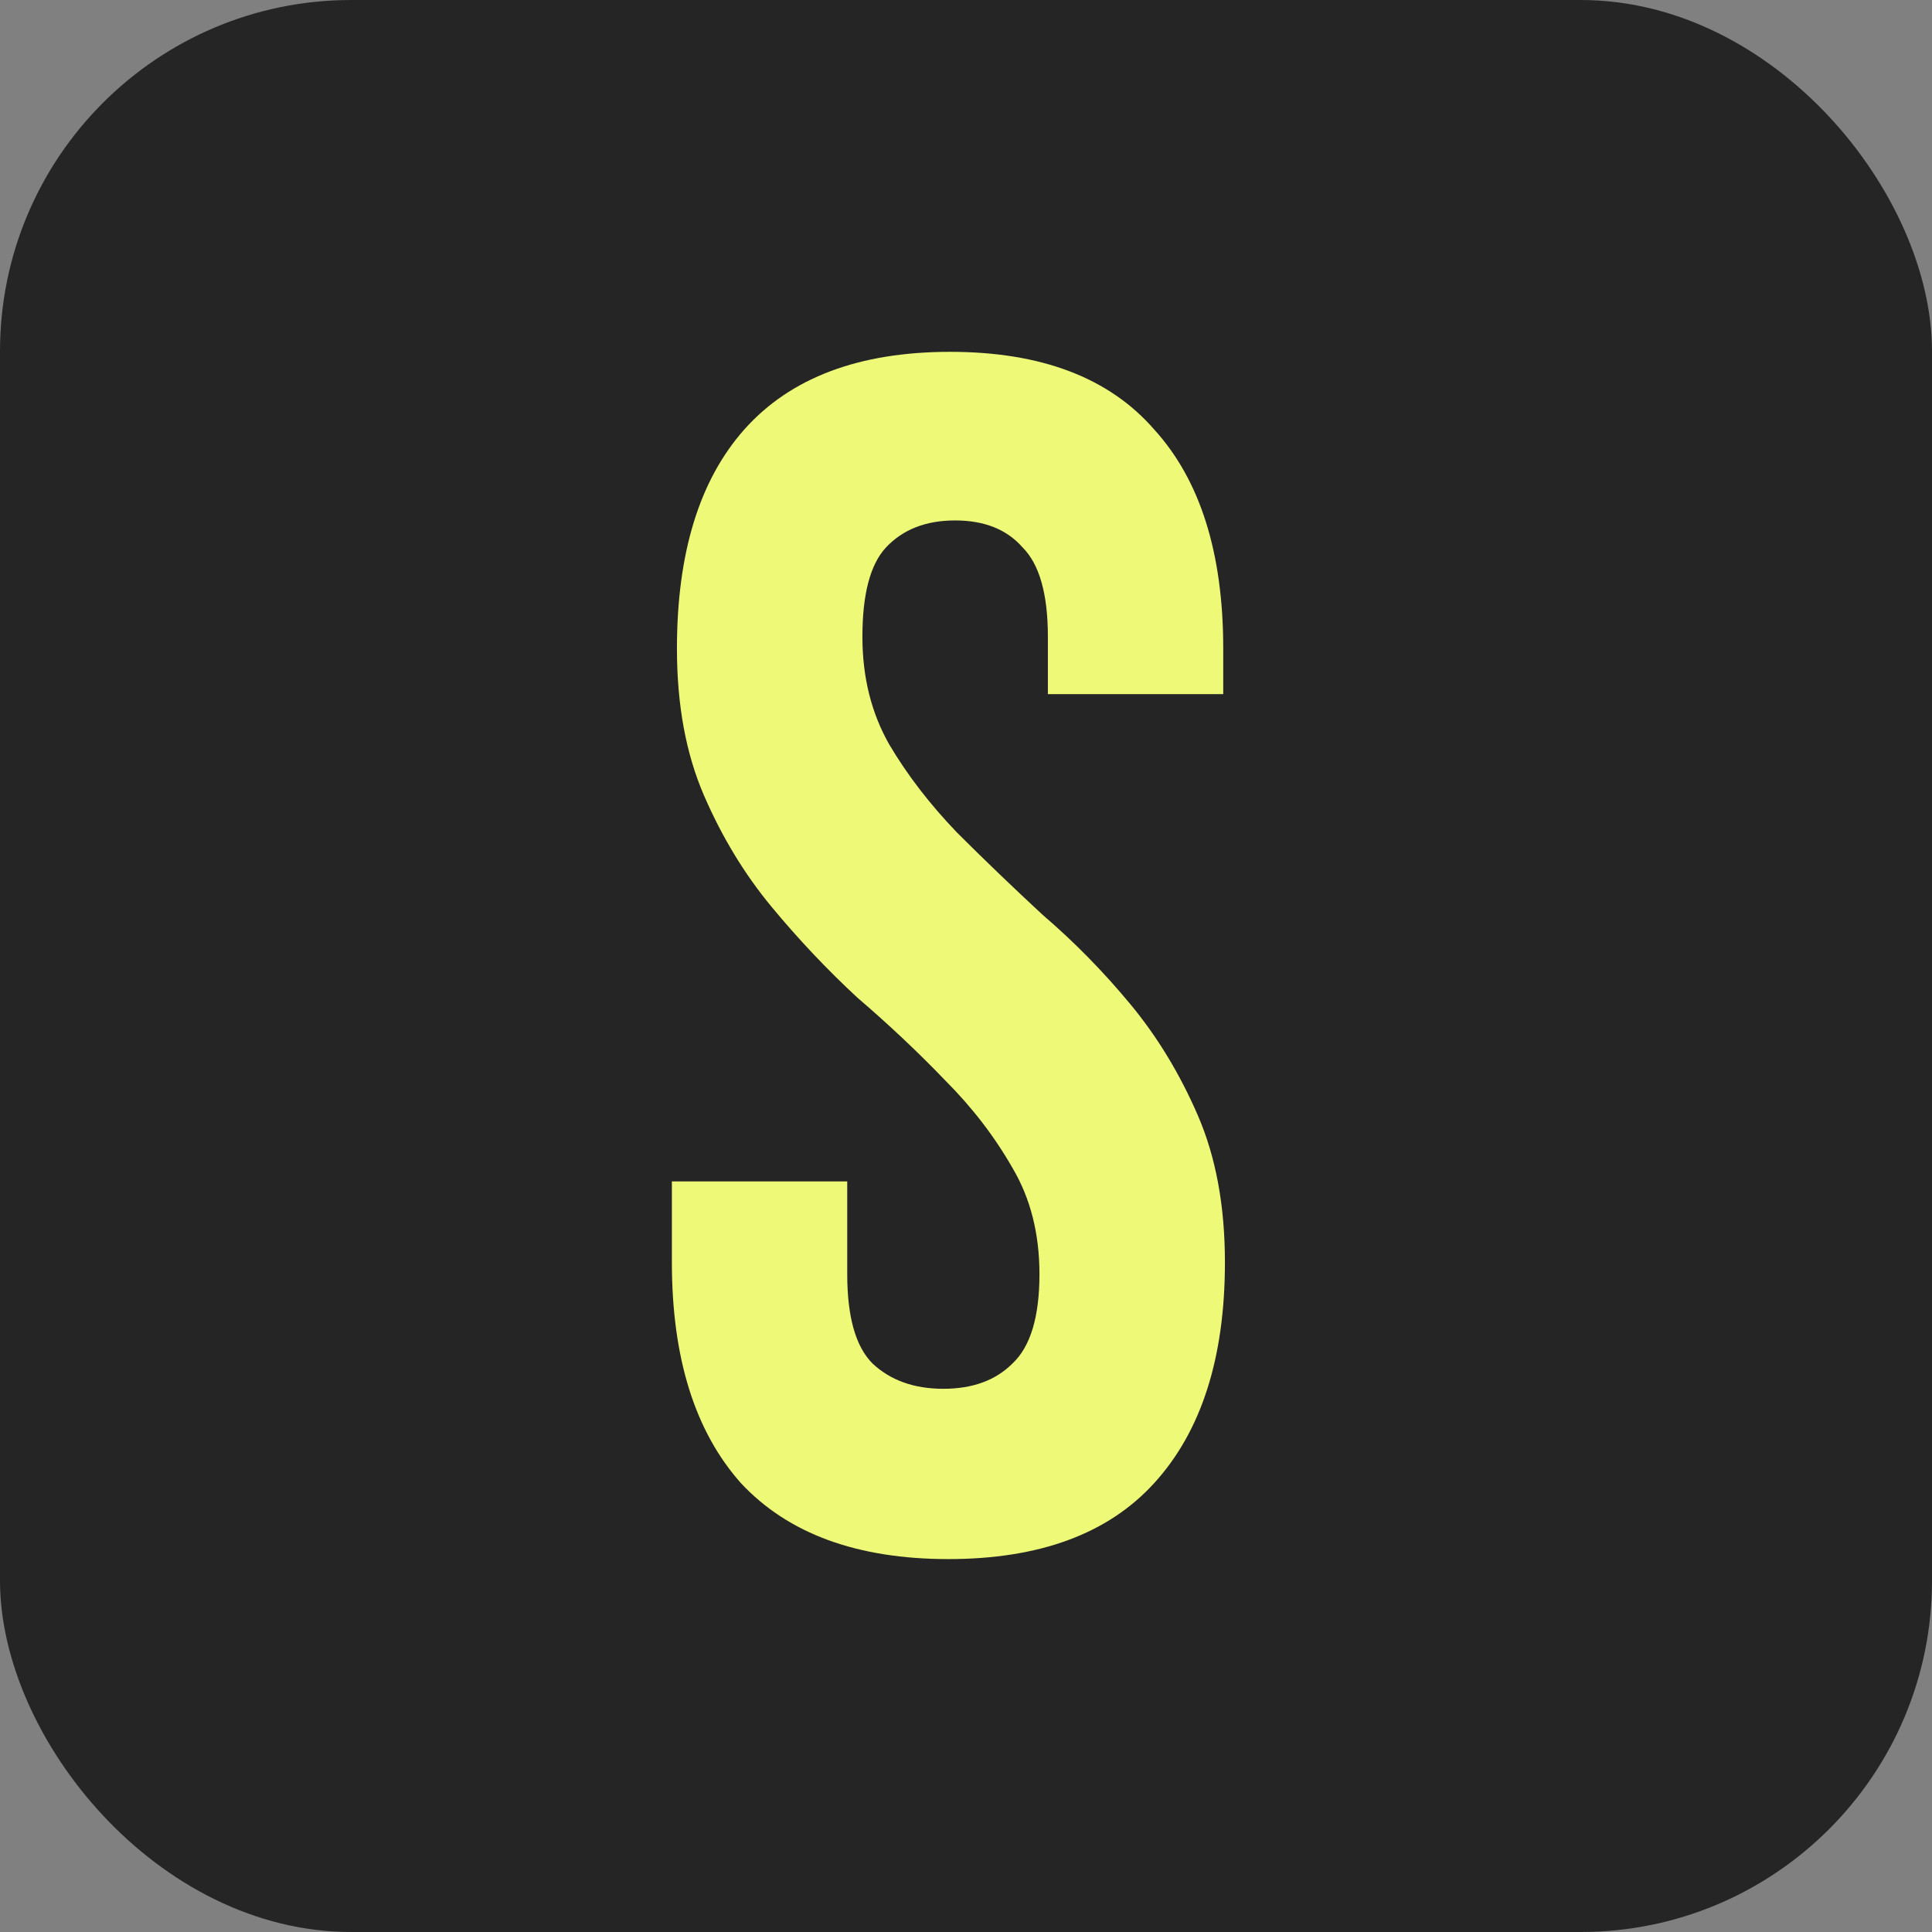
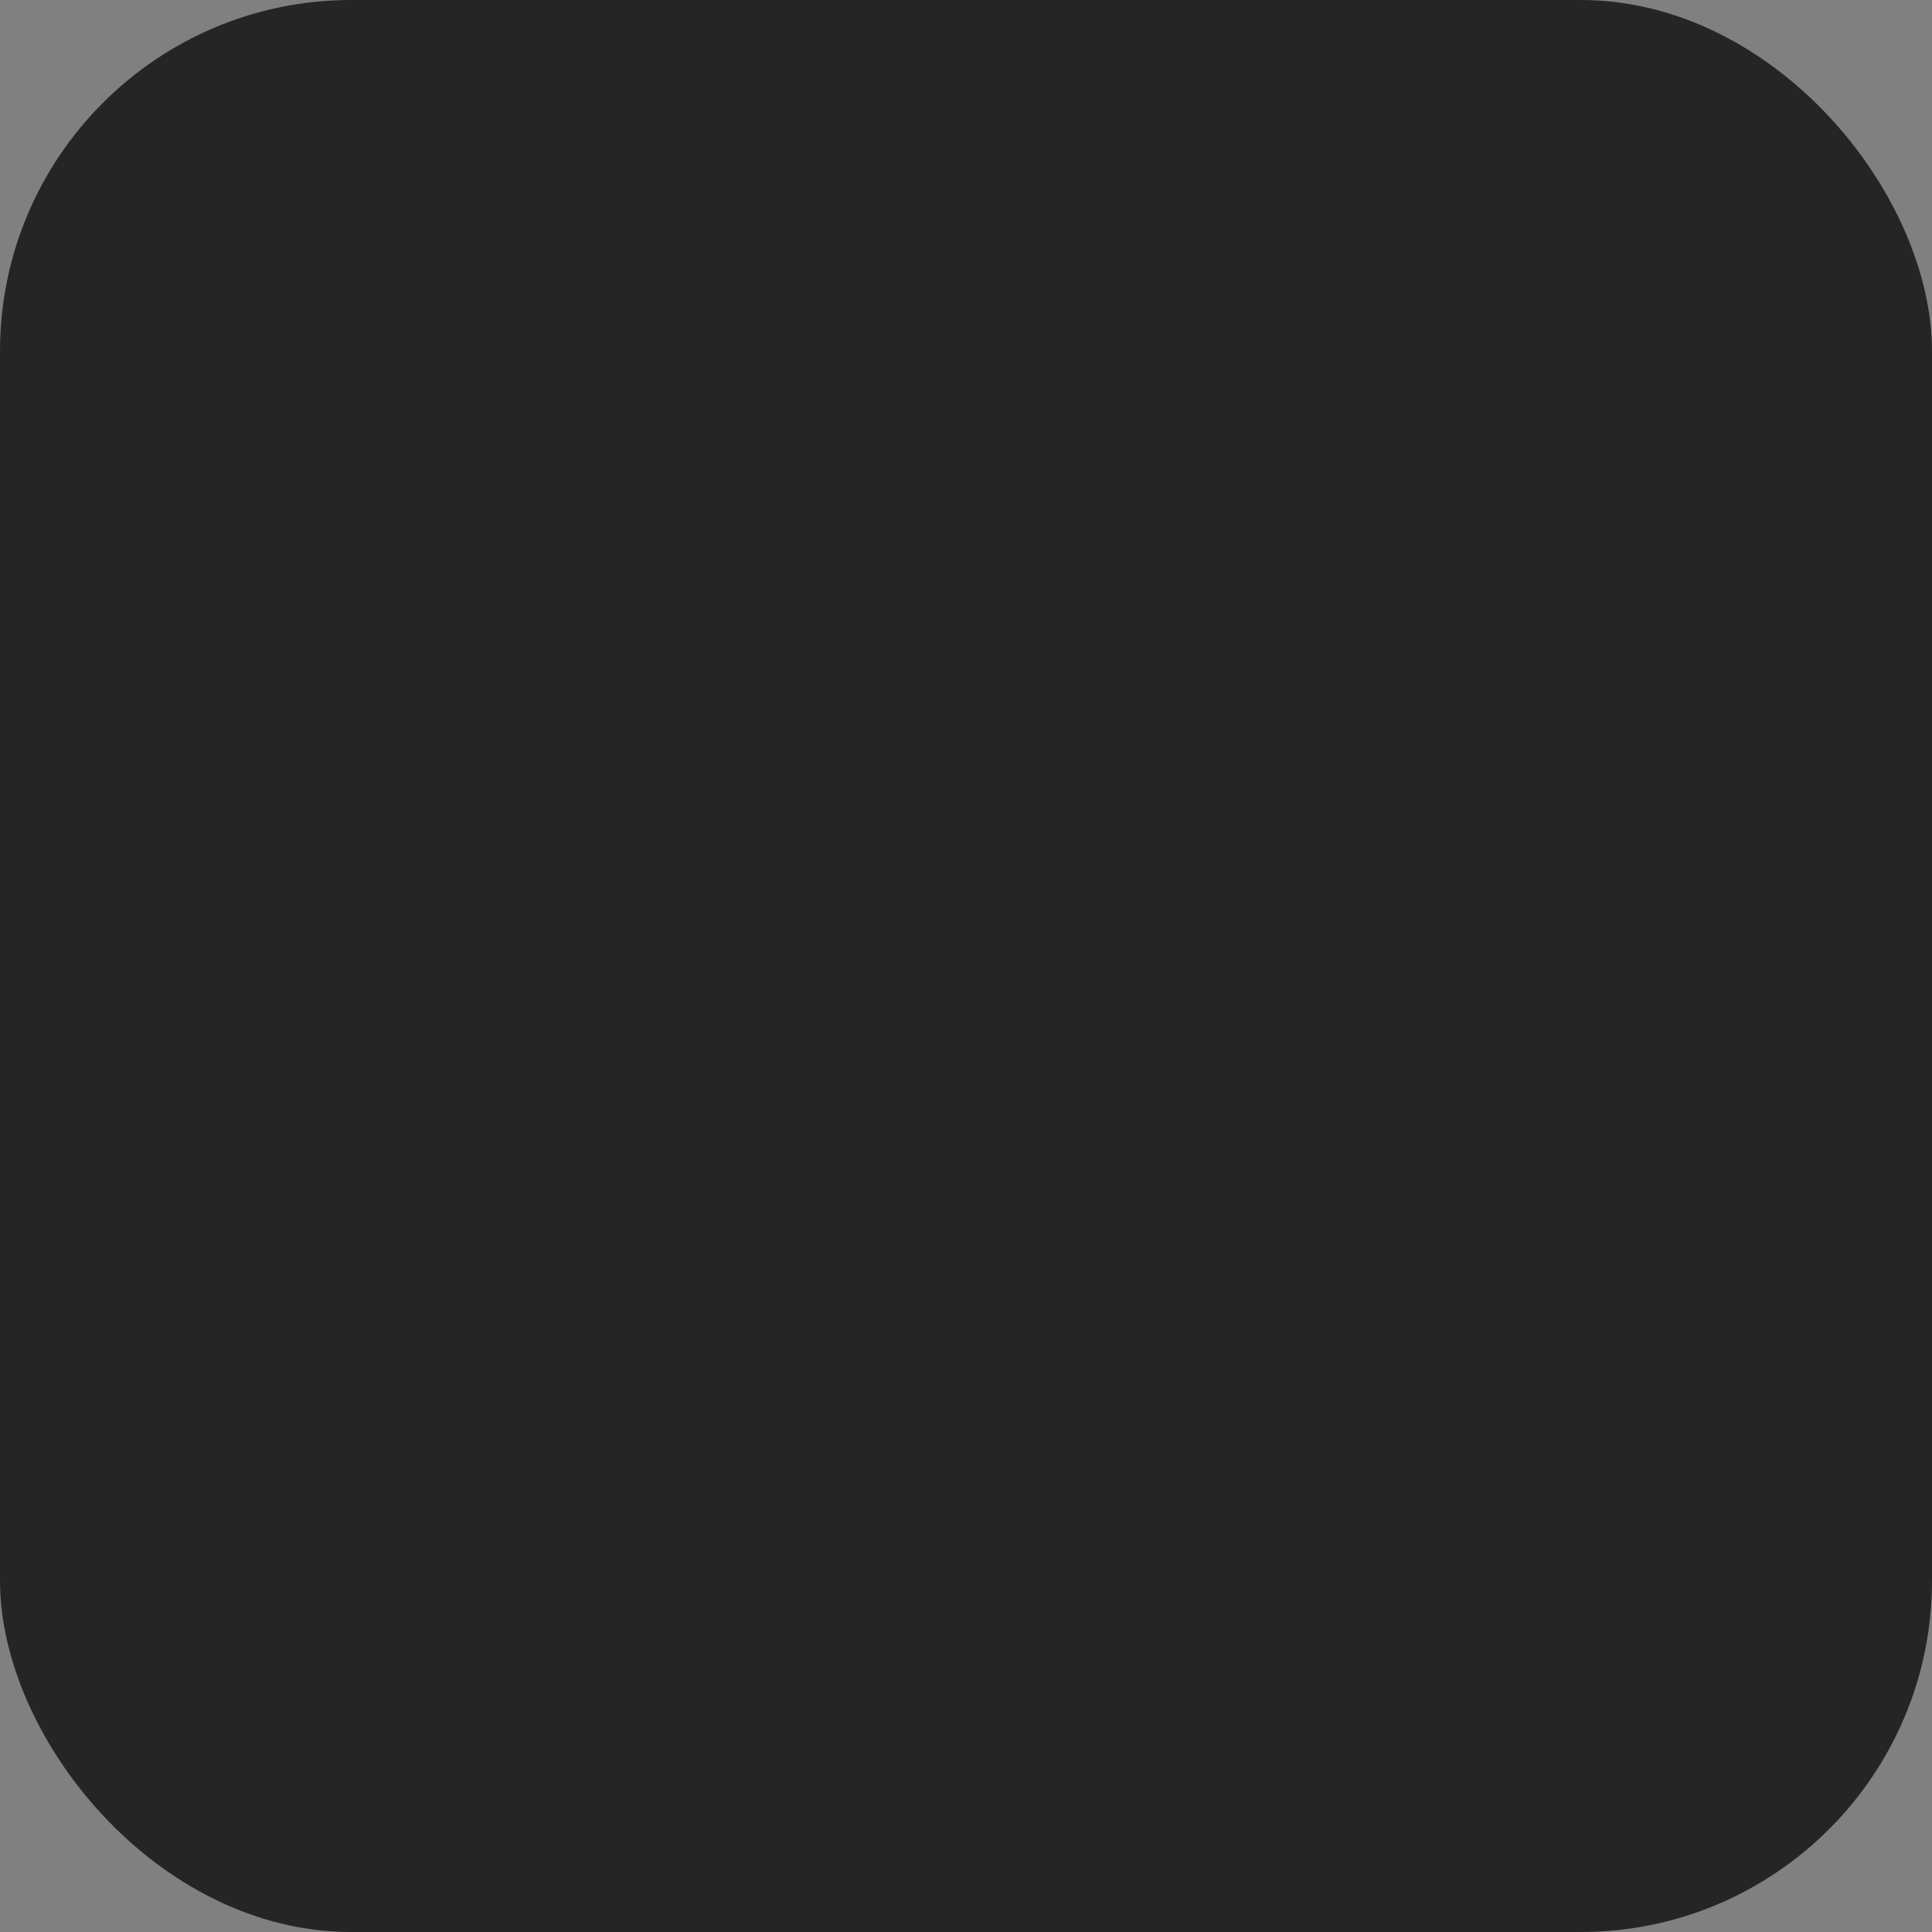
<svg xmlns="http://www.w3.org/2000/svg" width="55" height="55" viewBox="0 0 55 55" fill="none">
  <rect x="0" y="0" width="55" height="55" fill="#808080" stroke="none" />
  <rect width="55" height="55" rx="10" fill="#252525" />
-   <path d="M19.271 18.464C19.271 15.744 19.911 13.664 21.191 12.224C22.503 10.752 24.455 10.016 27.047 10.016C29.639 10.016 31.575 10.752 32.855 12.224C34.167 13.664 34.823 15.744 34.823 18.464V19.76H29.831V18.128C29.831 16.912 29.591 16.064 29.111 15.584C28.663 15.072 28.023 14.816 27.191 14.816C26.359 14.816 25.703 15.072 25.223 15.584C24.775 16.064 24.551 16.912 24.551 18.128C24.551 19.28 24.807 20.304 25.319 21.2C25.831 22.064 26.471 22.896 27.239 23.696C28.007 24.464 28.823 25.248 29.687 26.048C30.583 26.816 31.415 27.664 32.183 28.592C32.951 29.52 33.591 30.576 34.103 31.76C34.615 32.944 34.871 34.336 34.871 35.936C34.871 38.656 34.199 40.752 32.855 42.224C31.543 43.664 29.591 44.384 26.999 44.384C24.407 44.384 22.439 43.664 21.095 42.224C19.783 40.752 19.127 38.656 19.127 35.936V33.632H24.119V36.272C24.119 37.488 24.359 38.336 24.839 38.816C25.351 39.296 26.023 39.536 26.855 39.536C27.687 39.536 28.343 39.296 28.823 38.816C29.335 38.336 29.591 37.488 29.591 36.272C29.591 35.12 29.335 34.112 28.823 33.248C28.311 32.352 27.671 31.52 26.903 30.752C26.135 29.952 25.303 29.168 24.407 28.4C23.543 27.6 22.727 26.736 21.959 25.808C21.191 24.88 20.551 23.824 20.039 22.64C19.527 21.456 19.271 20.064 19.271 18.464Z" fill="#EEF977" />
</svg>